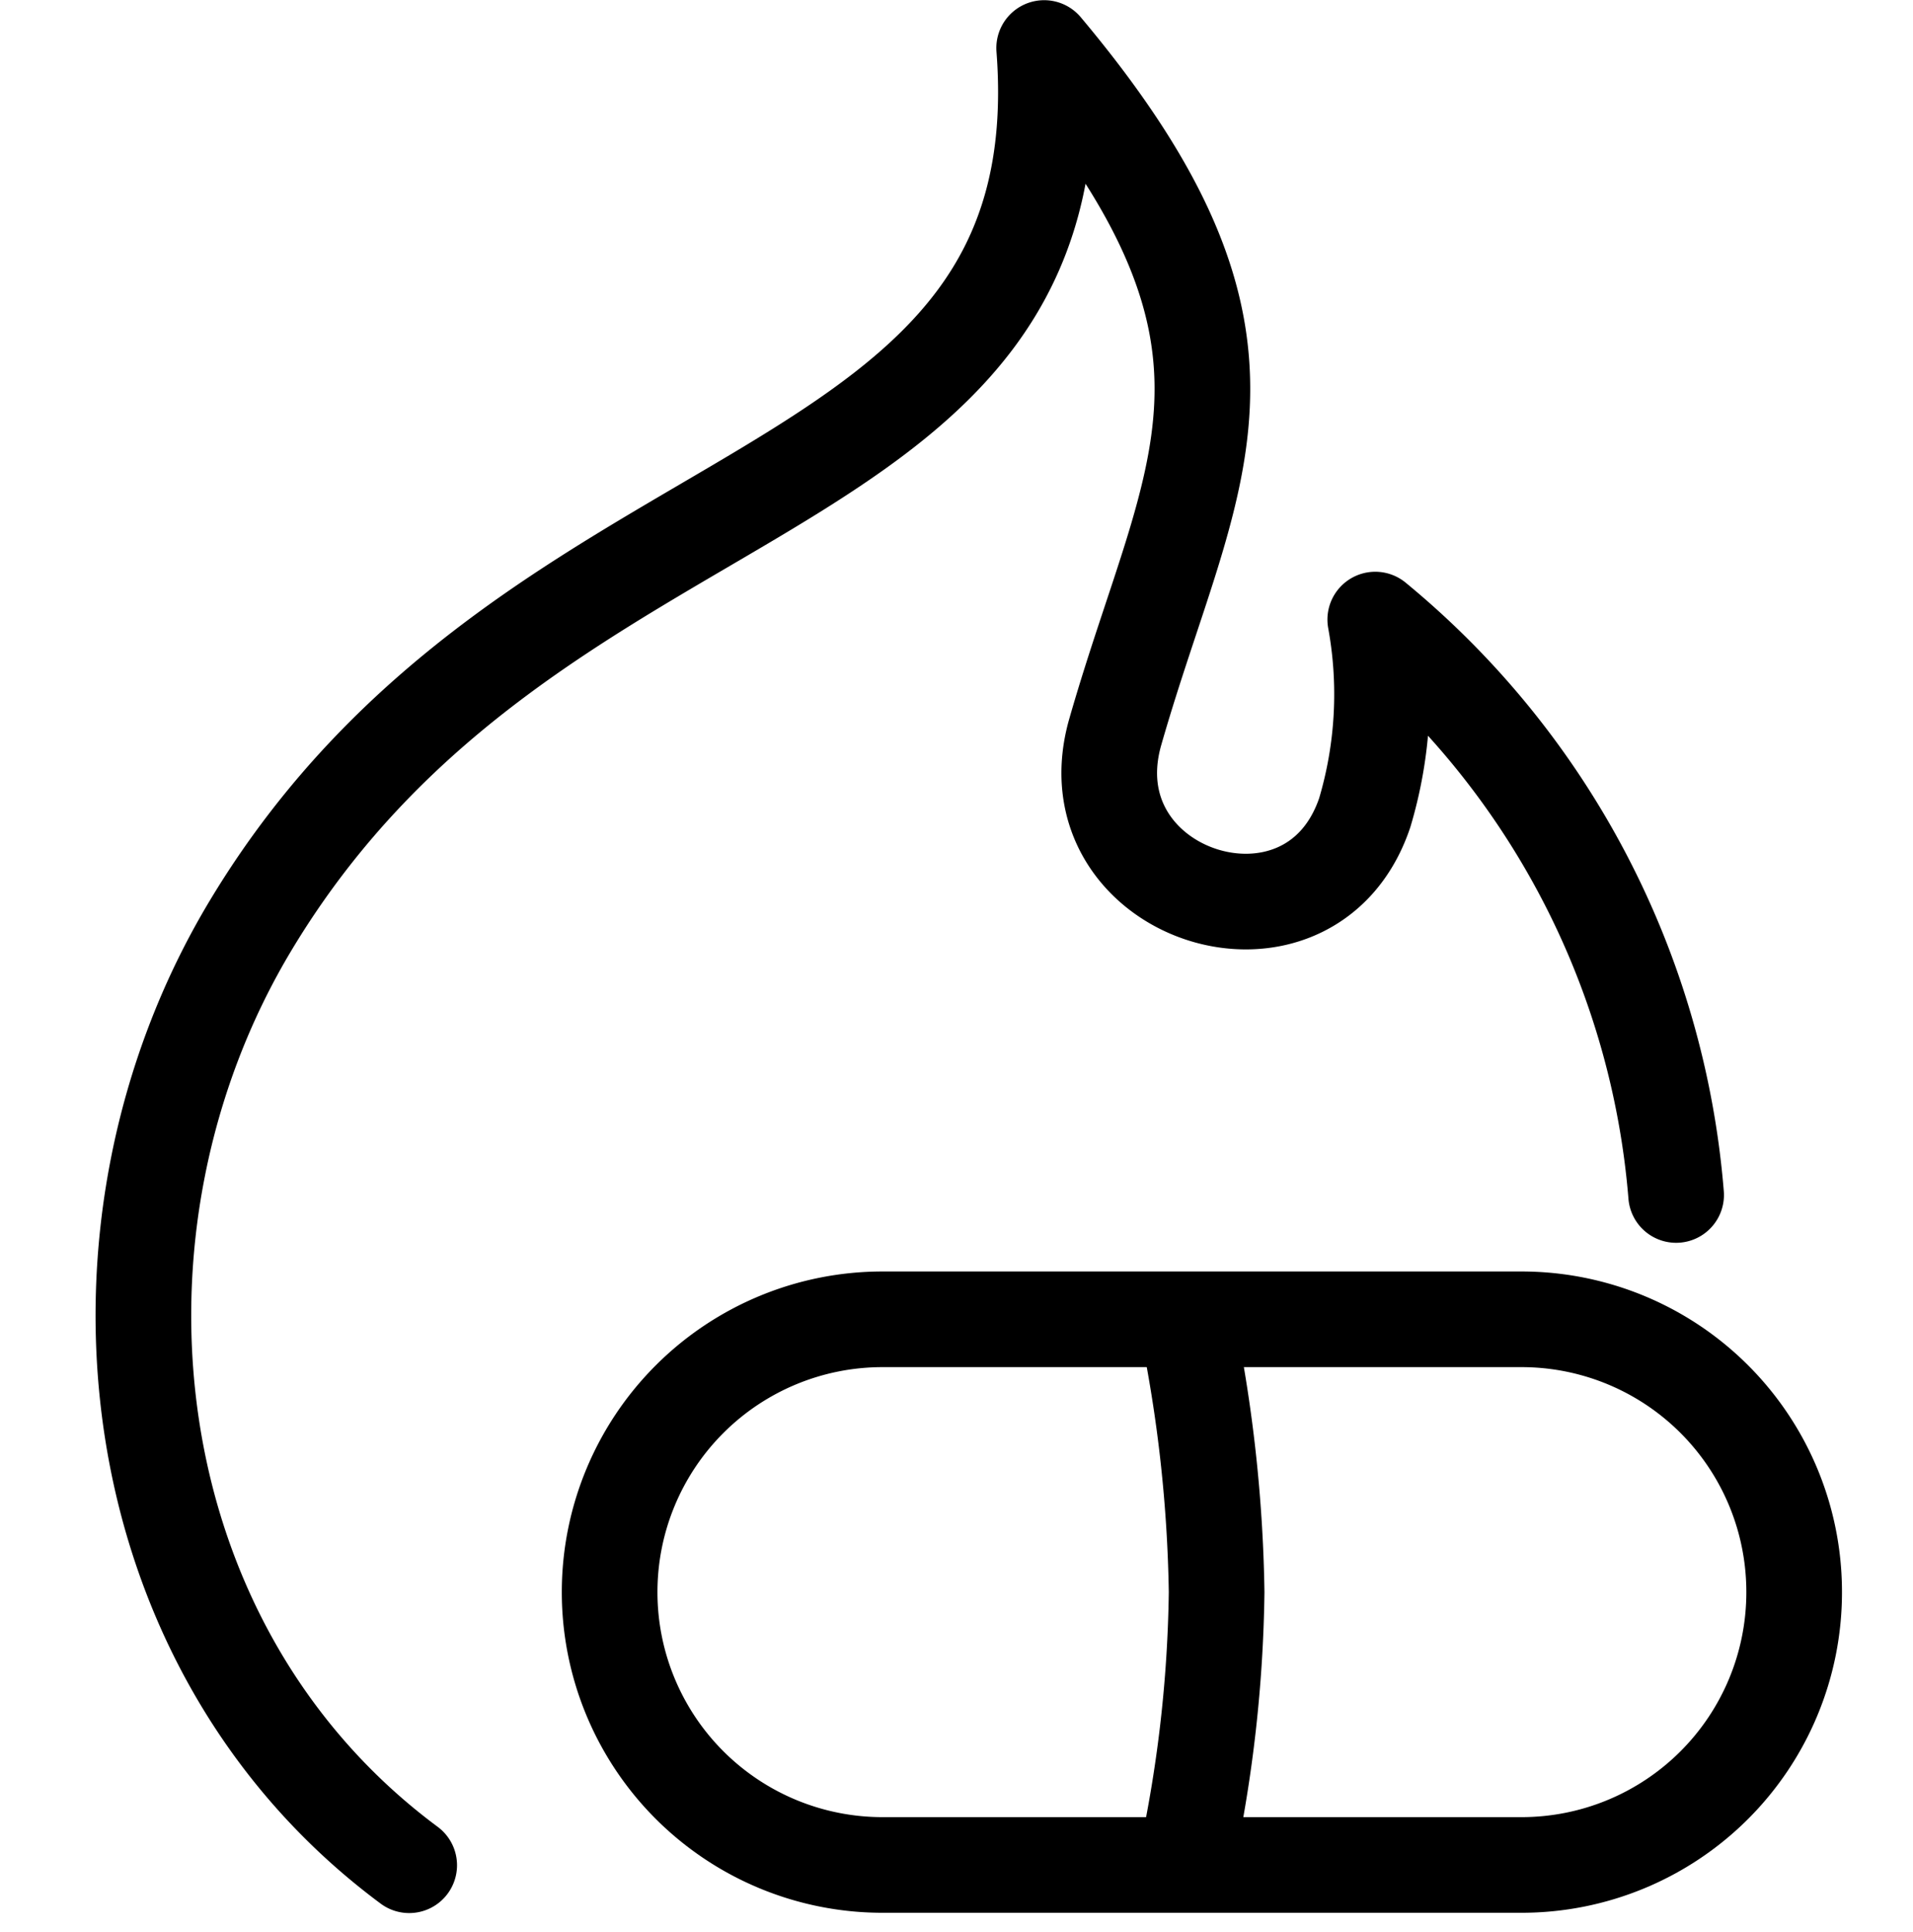
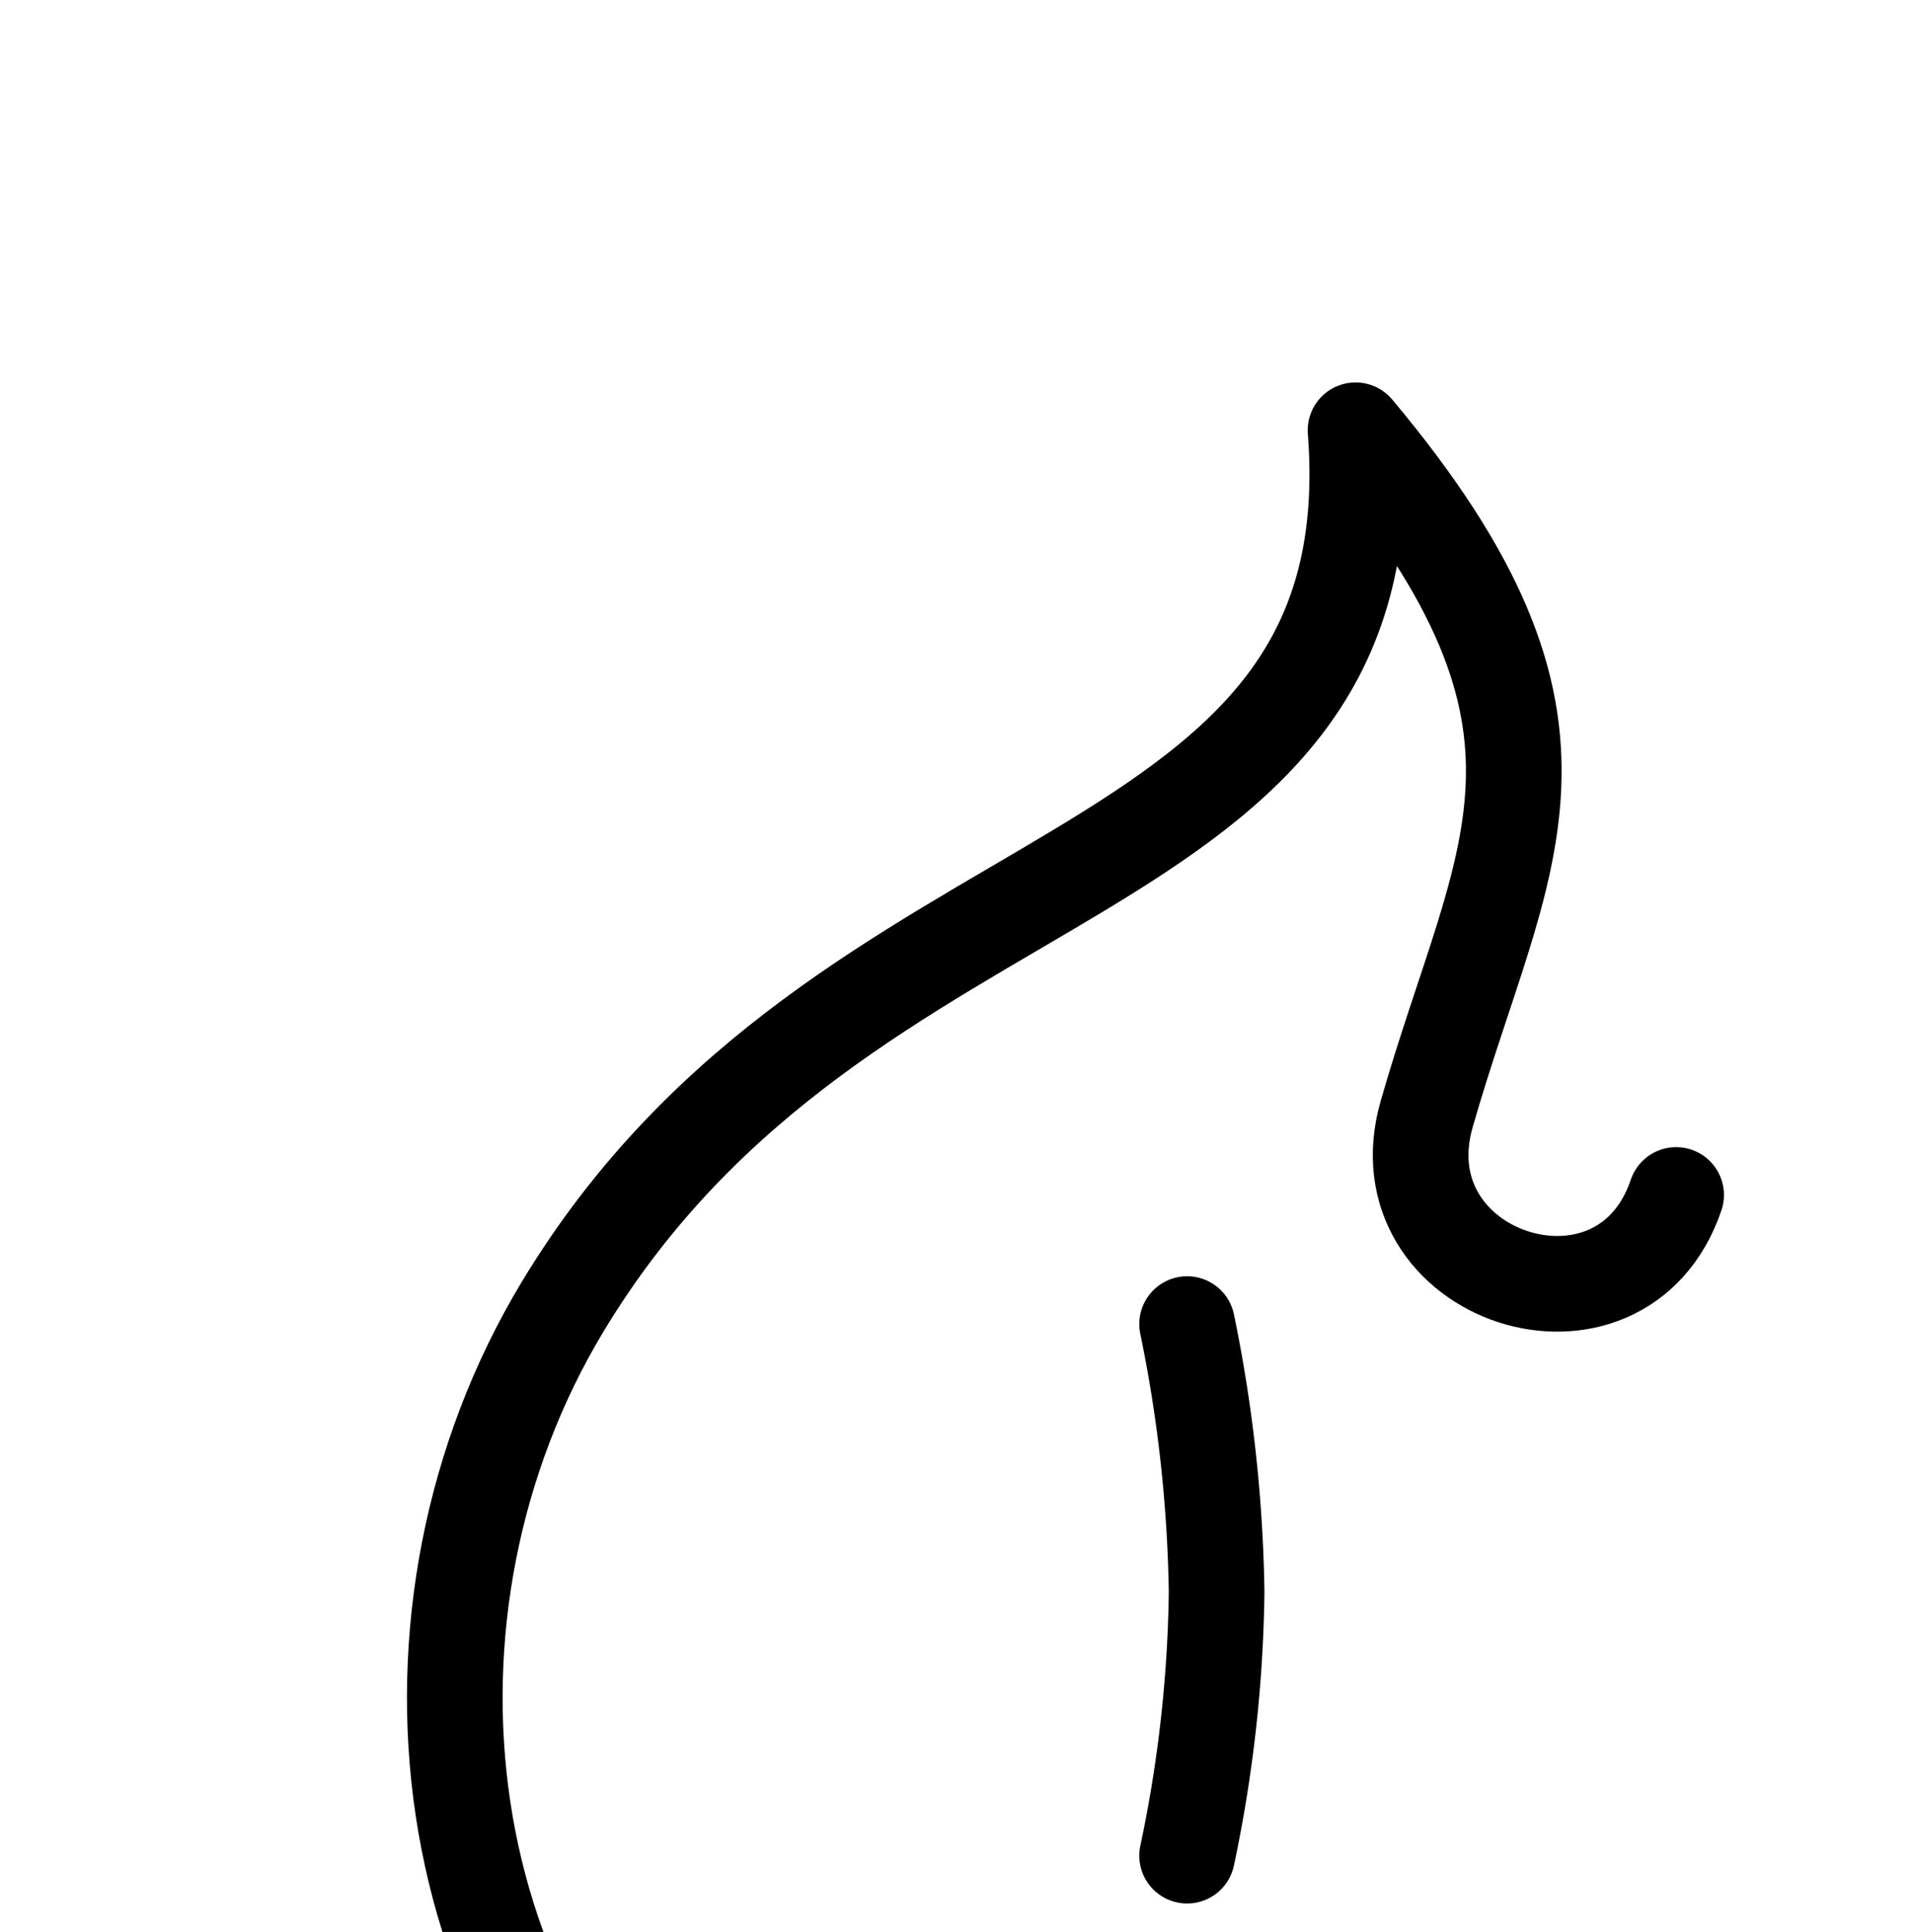
<svg xmlns="http://www.w3.org/2000/svg" width="40" height="40.399" viewBox="0 0 40 40.399">
  <g id="magic-wand" transform="translate(0 0)">
    <rect id="Rectangle_1776" data-name="Rectangle 1776" width="40" height="40" transform="translate(0 0)" fill="none" />
    <g id="Group_3918" data-name="Group 3918" transform="translate(-9922.5 2387.5)">
-       <path id="Path_709" data-name="Path 709" d="M39.547,31.488a17.4,17.4,0,0,0-6.291-12.032,8.669,8.669,0,0,1-.22,4.039c-1.144,3.383-6.2,1.743-5.216-1.691,1.564-5.463,3.77-8.033-1.487-14.3.764,9.934-10.66,8.493-16.584,18.335-3.8,6.309-2.847,15.1,3.307,19.665" transform="translate(9918 -2394)" fill="none" stroke="#000" stroke-linecap="round" stroke-linejoin="round" stroke-width="2" />
-       <path id="Path_710" data-name="Path 710" d="M149.046,331.8h0a5.7,5.7,0,0,1-5.7,5.7H129.983a5.7,5.7,0,1,1,0-11.41h13.359A5.7,5.7,0,0,1,149.046,331.8Z" transform="translate(9810.969 -2686.002)" fill="none" stroke="#000" stroke-linecap="round" stroke-linejoin="round" stroke-width="2" />
+       <path id="Path_709" data-name="Path 709" d="M39.547,31.488c-1.144,3.383-6.2,1.743-5.216-1.691,1.564-5.463,3.77-8.033-1.487-14.3.764,9.934-10.66,8.493-16.584,18.335-3.8,6.309-2.847,15.1,3.307,19.665" transform="translate(9918 -2394)" fill="none" stroke="#000" stroke-linecap="round" stroke-linejoin="round" stroke-width="2" />
      <path id="Path_711" data-name="Path 711" d="M268.958,338.382a28.219,28.219,0,0,0,.617-5.509,29.893,29.893,0,0,0-.617-5.607" transform="translate(9678.364 -2687.078)" fill="none" stroke="#000" stroke-linecap="round" stroke-linejoin="round" stroke-width="2" />
    </g>
  </g>
</svg>